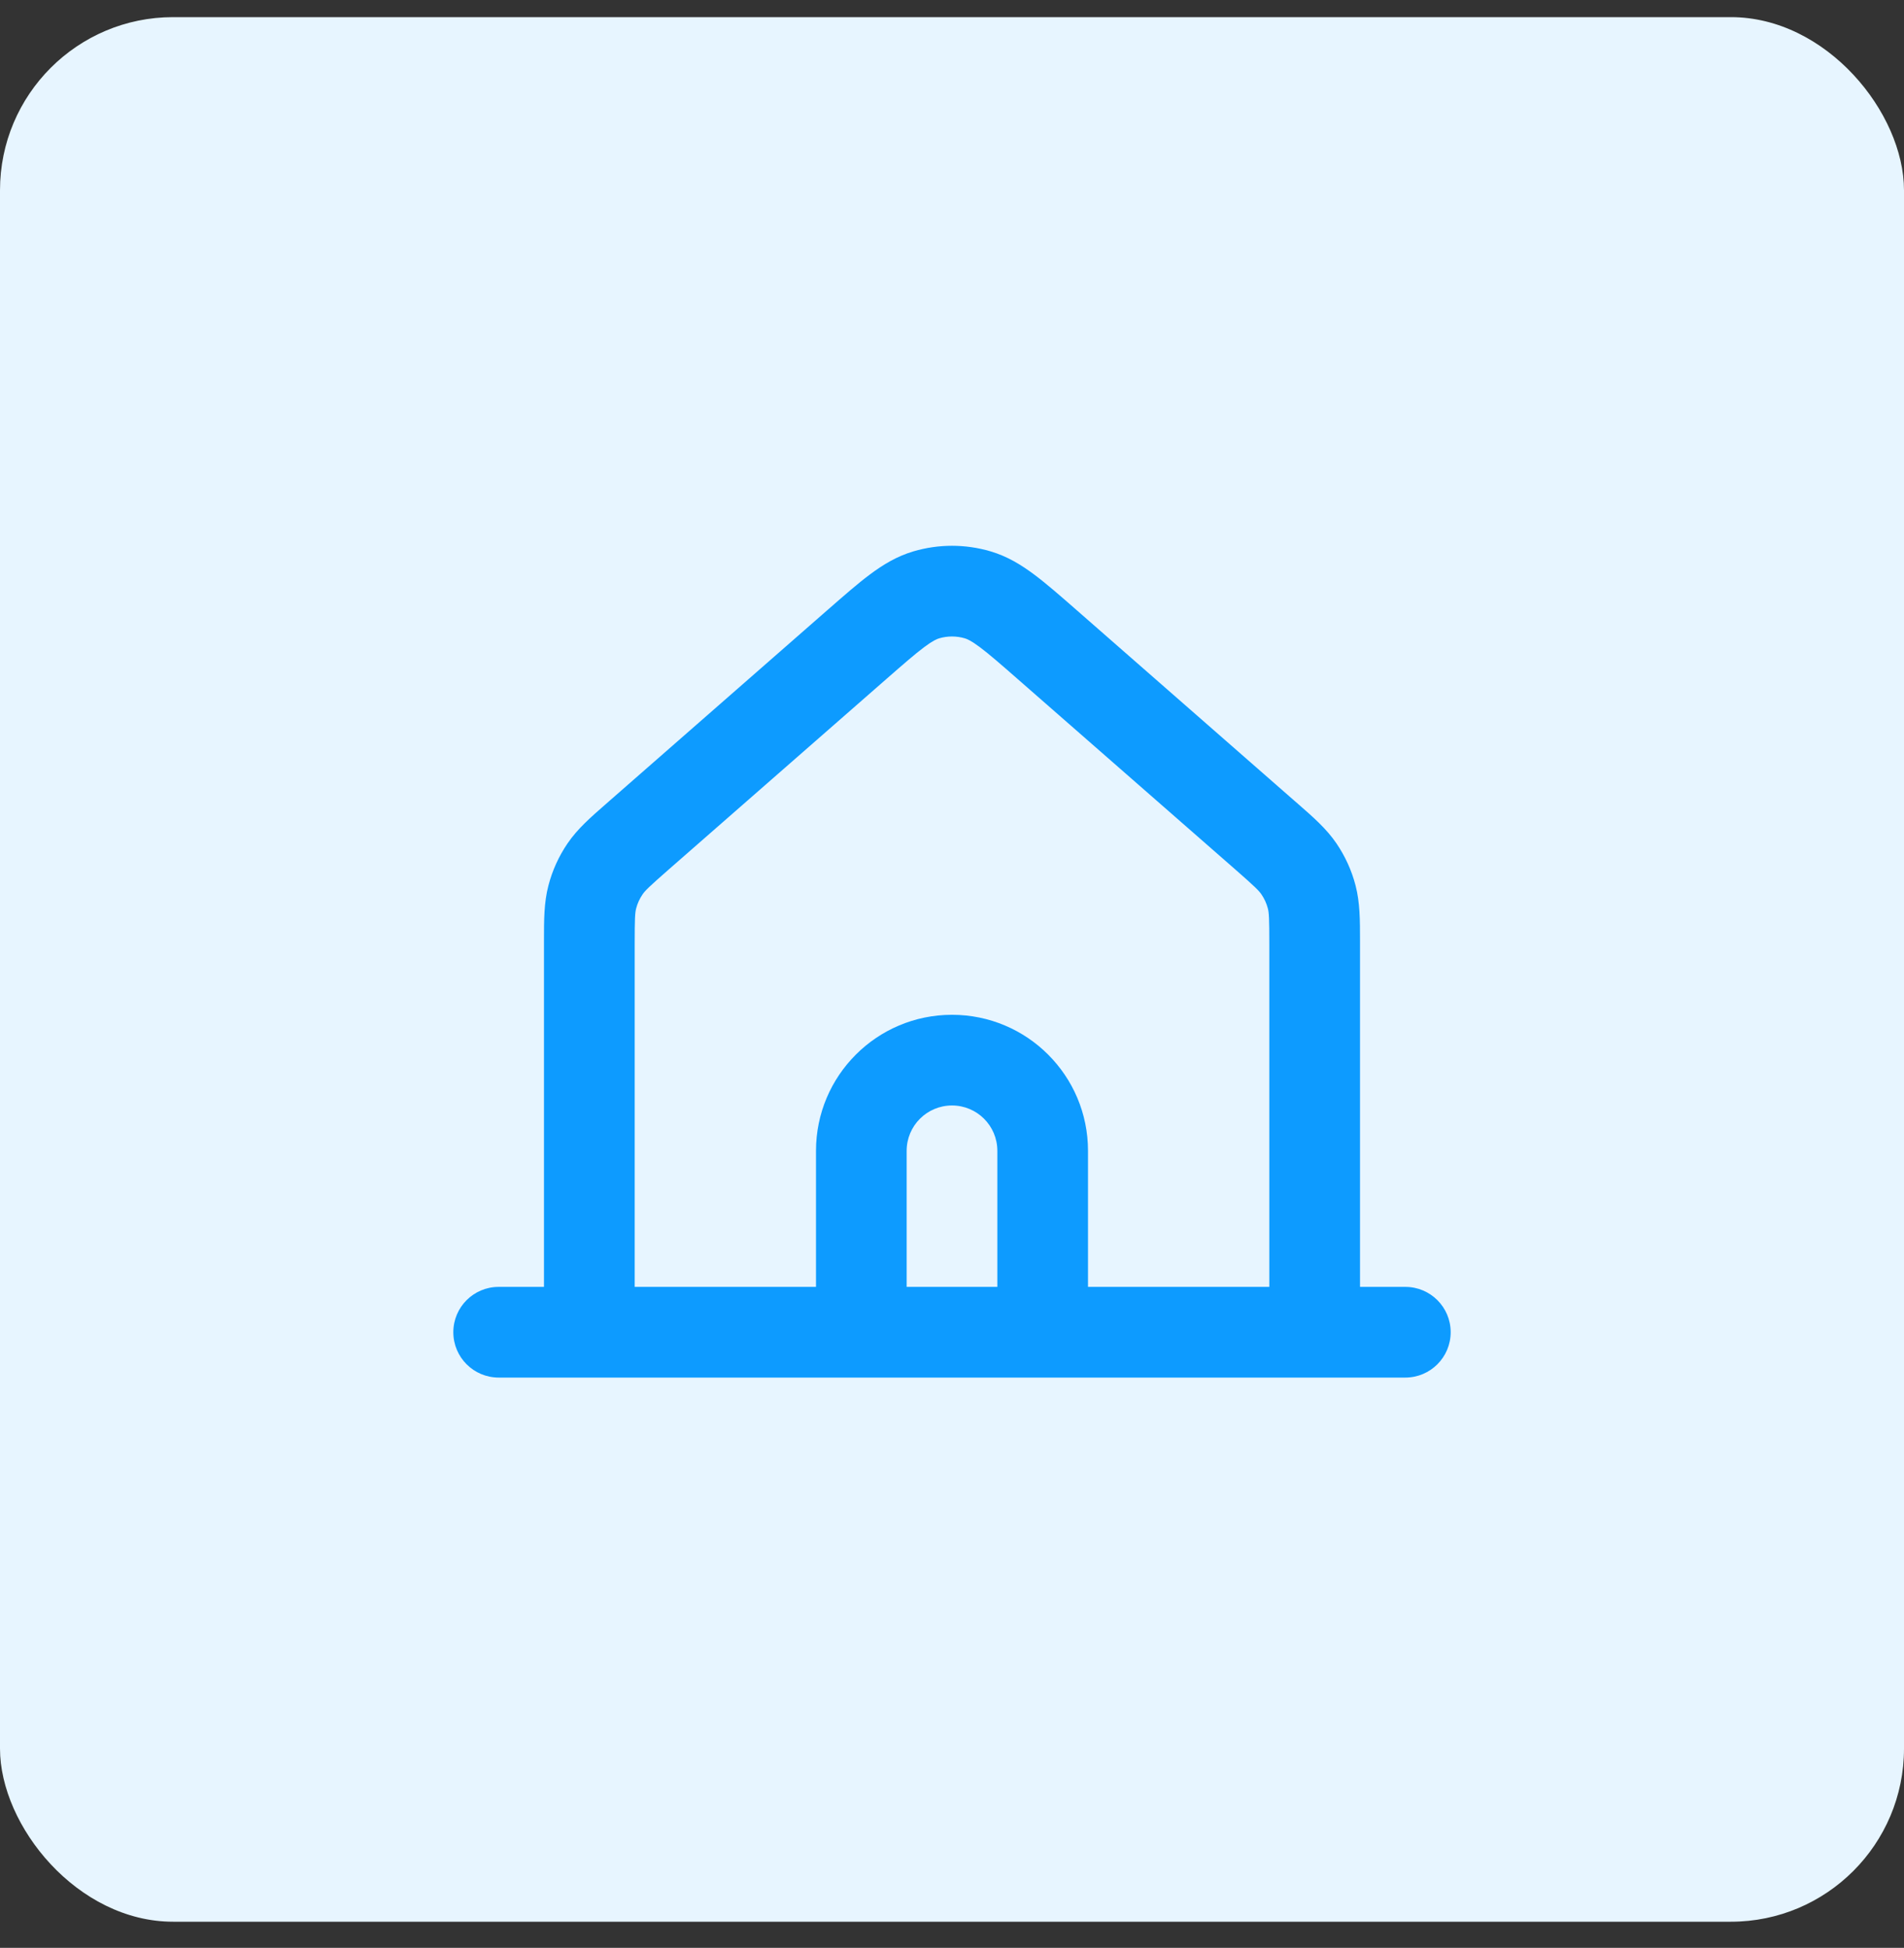
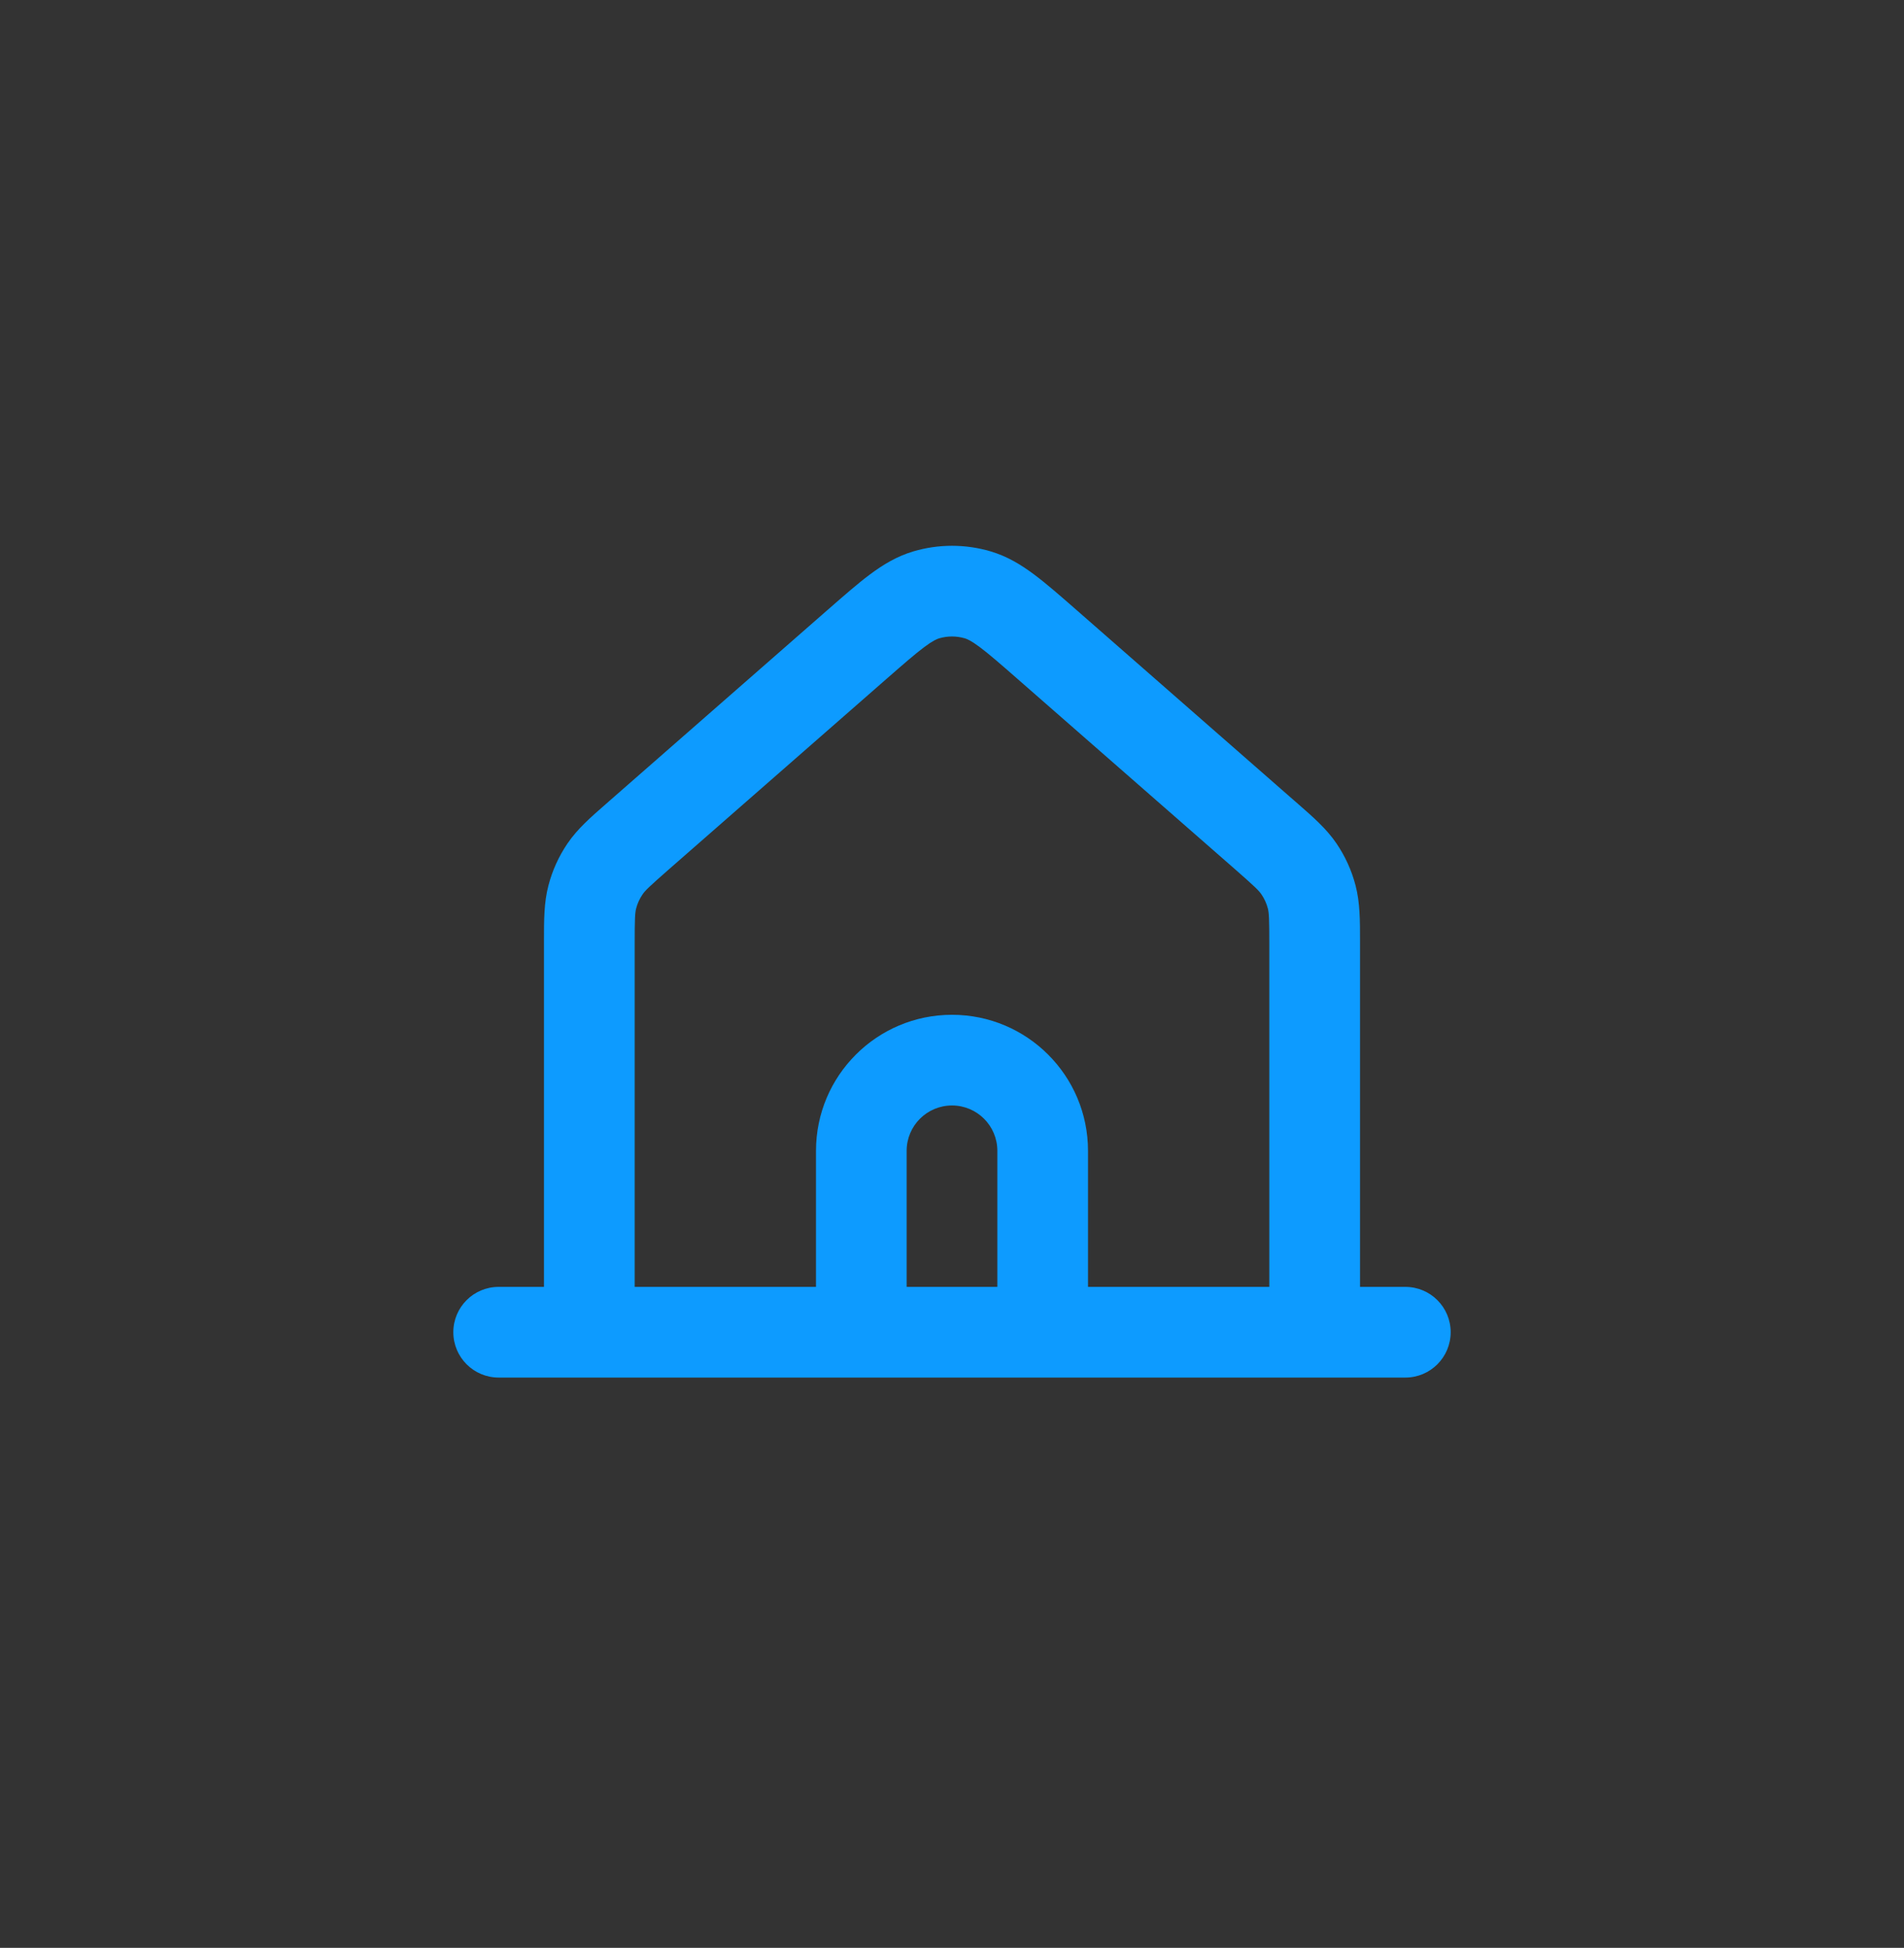
<svg xmlns="http://www.w3.org/2000/svg" width="44" height="45" viewBox="0 0 44 45" fill="none">
  <rect x="0" y="0" width="44" height="45" fill="#333333" stroke="none" />
-   <rect y="0.396" width="44" height="44" rx="4" fill="#E7F5FF" />
-   <rect width="25.143" height="25.143" transform="translate(9.429 9.825)" fill="#E7F5FF" />
  <path fill-rule="evenodd" clip-rule="evenodd" d="M22.297 14.747C22.103 14.69 21.896 14.69 21.703 14.747C21.649 14.763 21.555 14.802 21.355 14.952C21.145 15.109 20.887 15.334 20.484 15.686L15.454 20.087C14.993 20.491 14.906 20.578 14.848 20.664C14.78 20.764 14.73 20.873 14.701 20.987C14.675 21.087 14.667 21.207 14.667 21.822V29.73H18.857V26.587C18.857 24.851 20.264 23.444 22 23.444C23.736 23.444 25.143 24.851 25.143 26.587V29.73H29.333V21.822C29.333 21.209 29.325 21.087 29.299 20.987C29.269 20.871 29.219 20.762 29.152 20.664C29.094 20.578 29.008 20.491 28.547 20.087L23.518 15.688C23.115 15.335 22.856 15.11 22.645 14.952C22.445 14.802 22.351 14.763 22.297 14.747ZM31.429 29.73V21.822C31.429 21.792 31.429 21.762 31.429 21.732C31.429 21.264 31.429 20.853 31.326 20.457C31.236 20.111 31.087 19.783 30.886 19.487C30.656 19.148 30.347 18.878 29.993 18.569C29.971 18.55 29.949 18.53 29.926 18.511L24.871 14.087C24.503 13.765 24.184 13.486 23.9 13.274C23.599 13.049 23.278 12.852 22.892 12.738C22.31 12.566 21.69 12.566 21.108 12.738C20.722 12.852 20.401 13.049 20.1 13.274C19.817 13.485 19.499 13.764 19.132 14.085L19.104 14.109L14.074 18.511C14.052 18.53 14.03 18.549 14.008 18.569C13.654 18.878 13.344 19.148 13.114 19.487C12.914 19.781 12.764 20.109 12.674 20.457C12.57 20.851 12.571 21.261 12.571 21.727C12.571 21.758 12.571 21.79 12.571 21.822V29.73H11.524C10.945 29.73 10.476 30.198 10.476 30.777C10.476 31.356 10.945 31.825 11.524 31.825H32.476C33.055 31.825 33.524 31.356 33.524 30.777C33.524 30.198 33.055 29.73 32.476 29.73H31.429ZM23.048 29.73V26.587C23.048 26.008 22.579 25.539 22 25.539C21.421 25.539 20.952 26.008 20.952 26.587V29.73H23.048Z" fill="#0D9BFF" />
</svg>